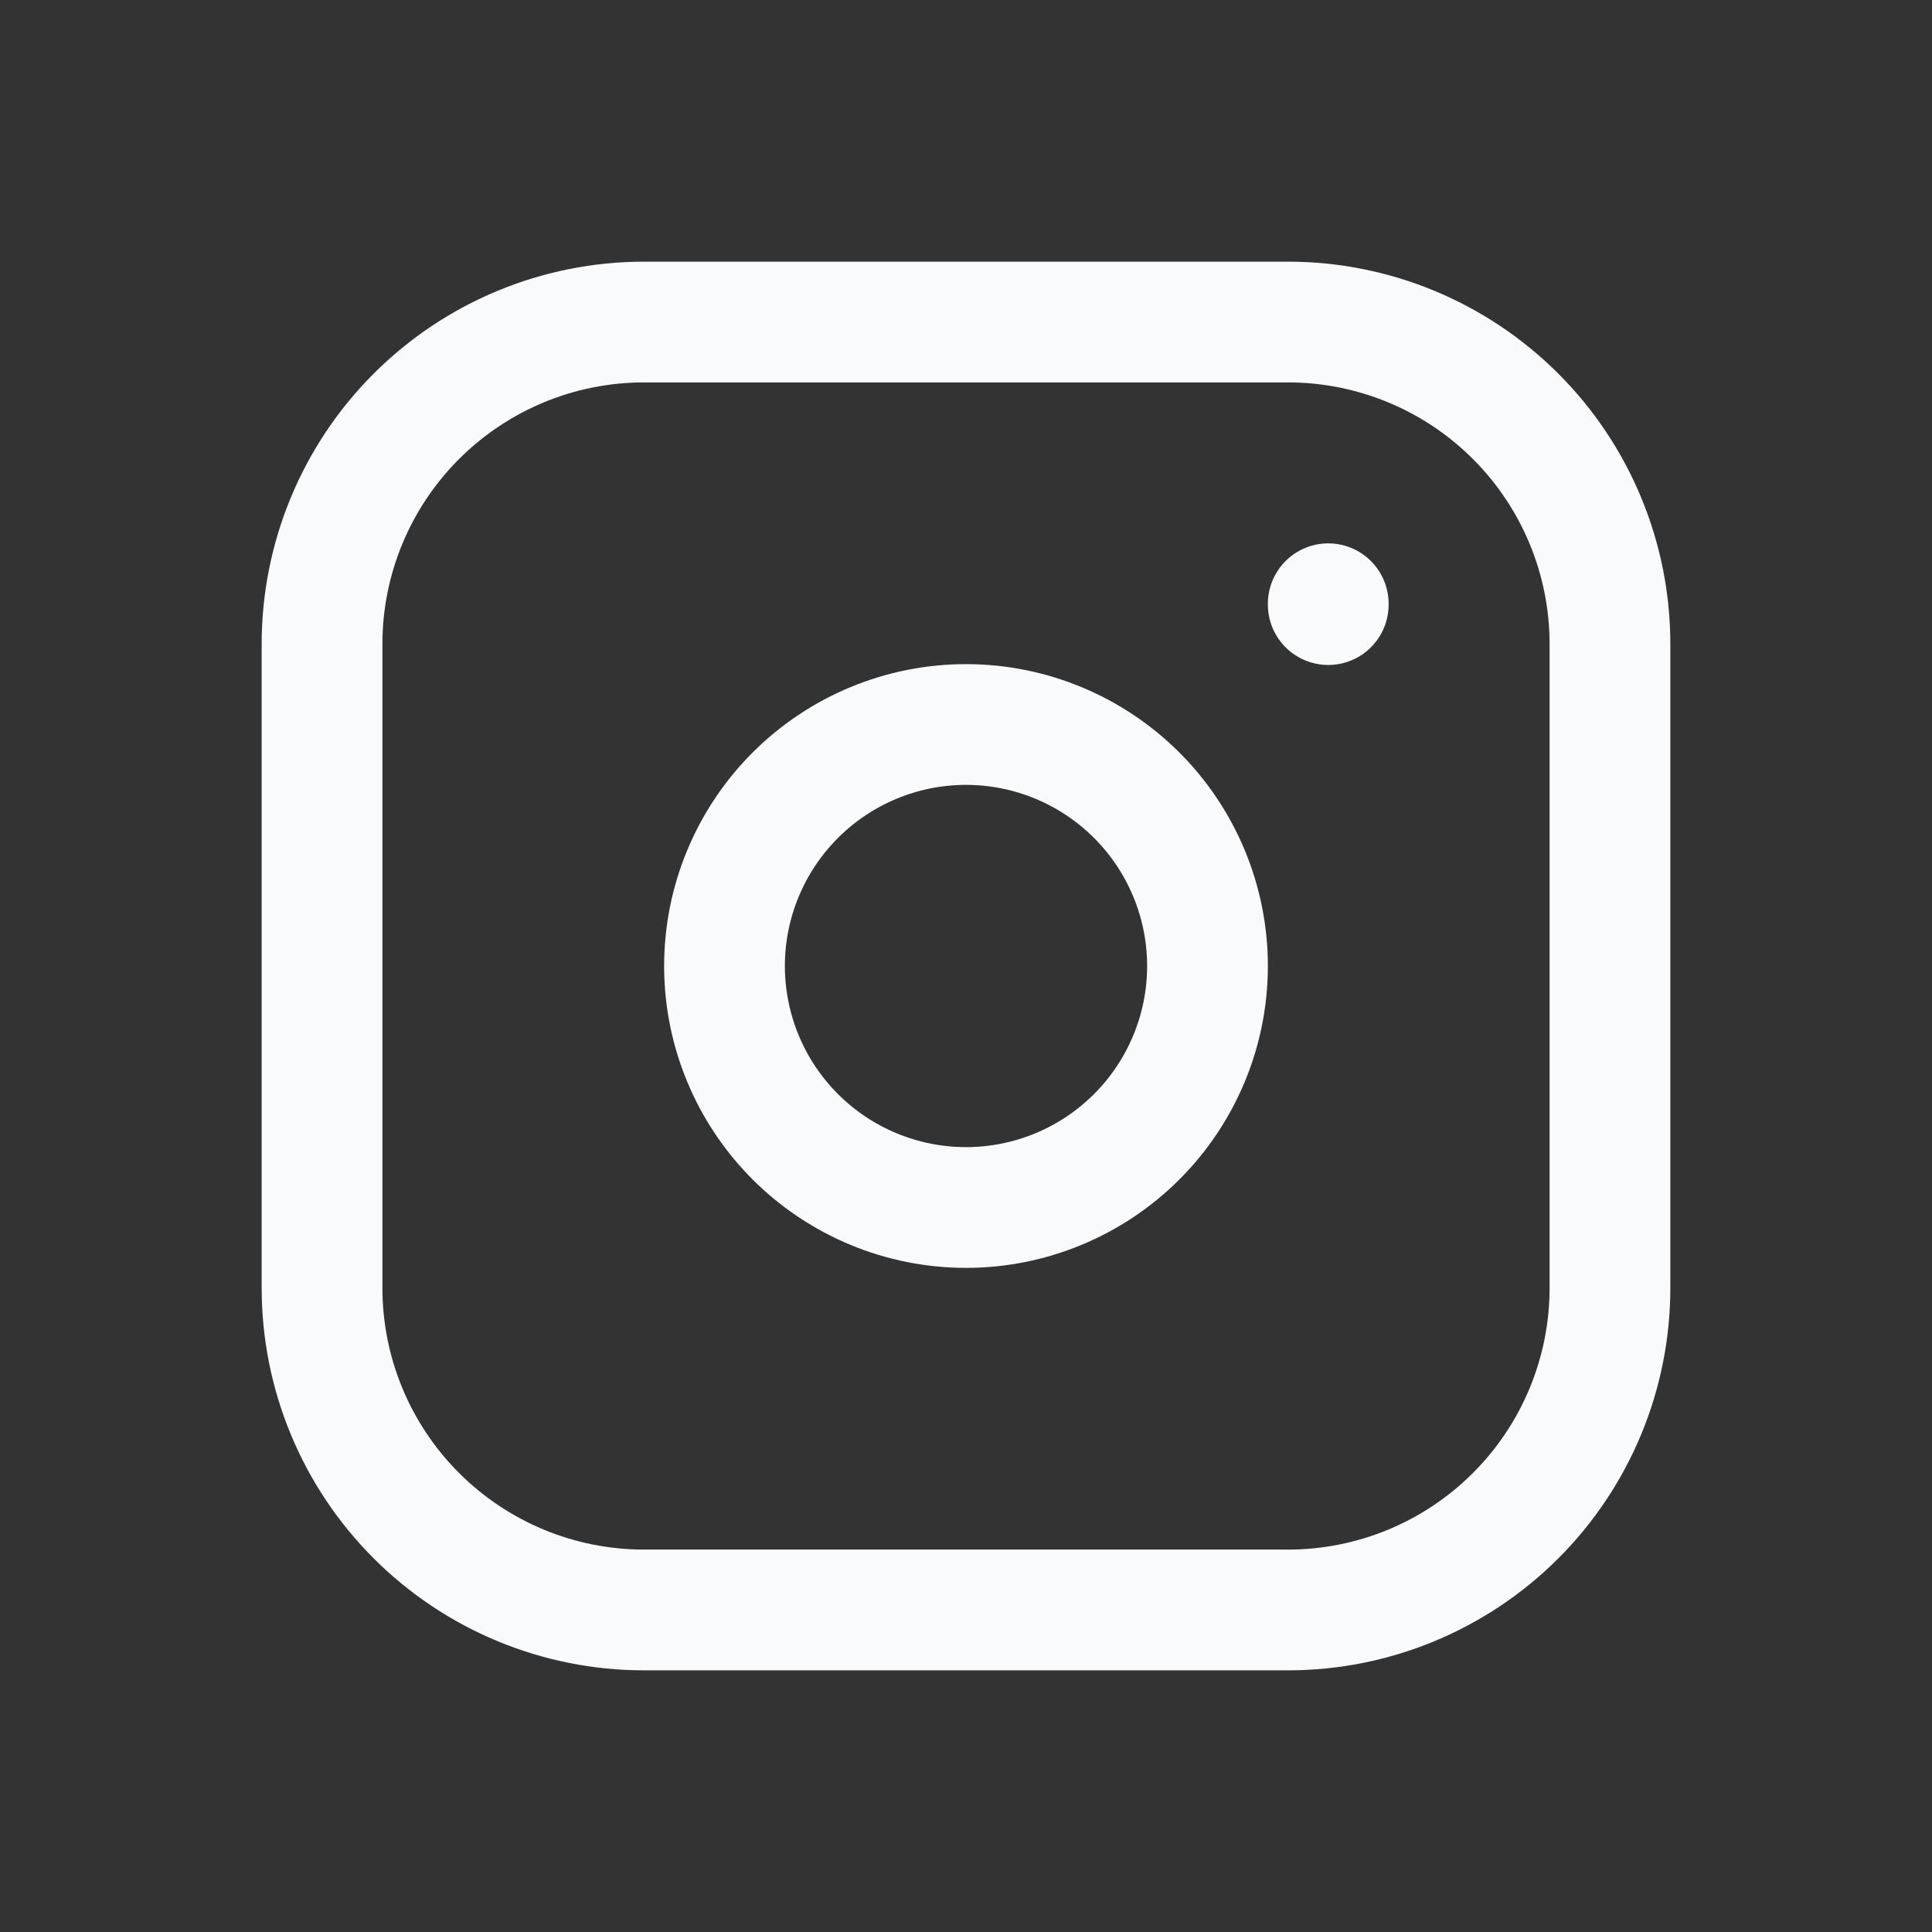
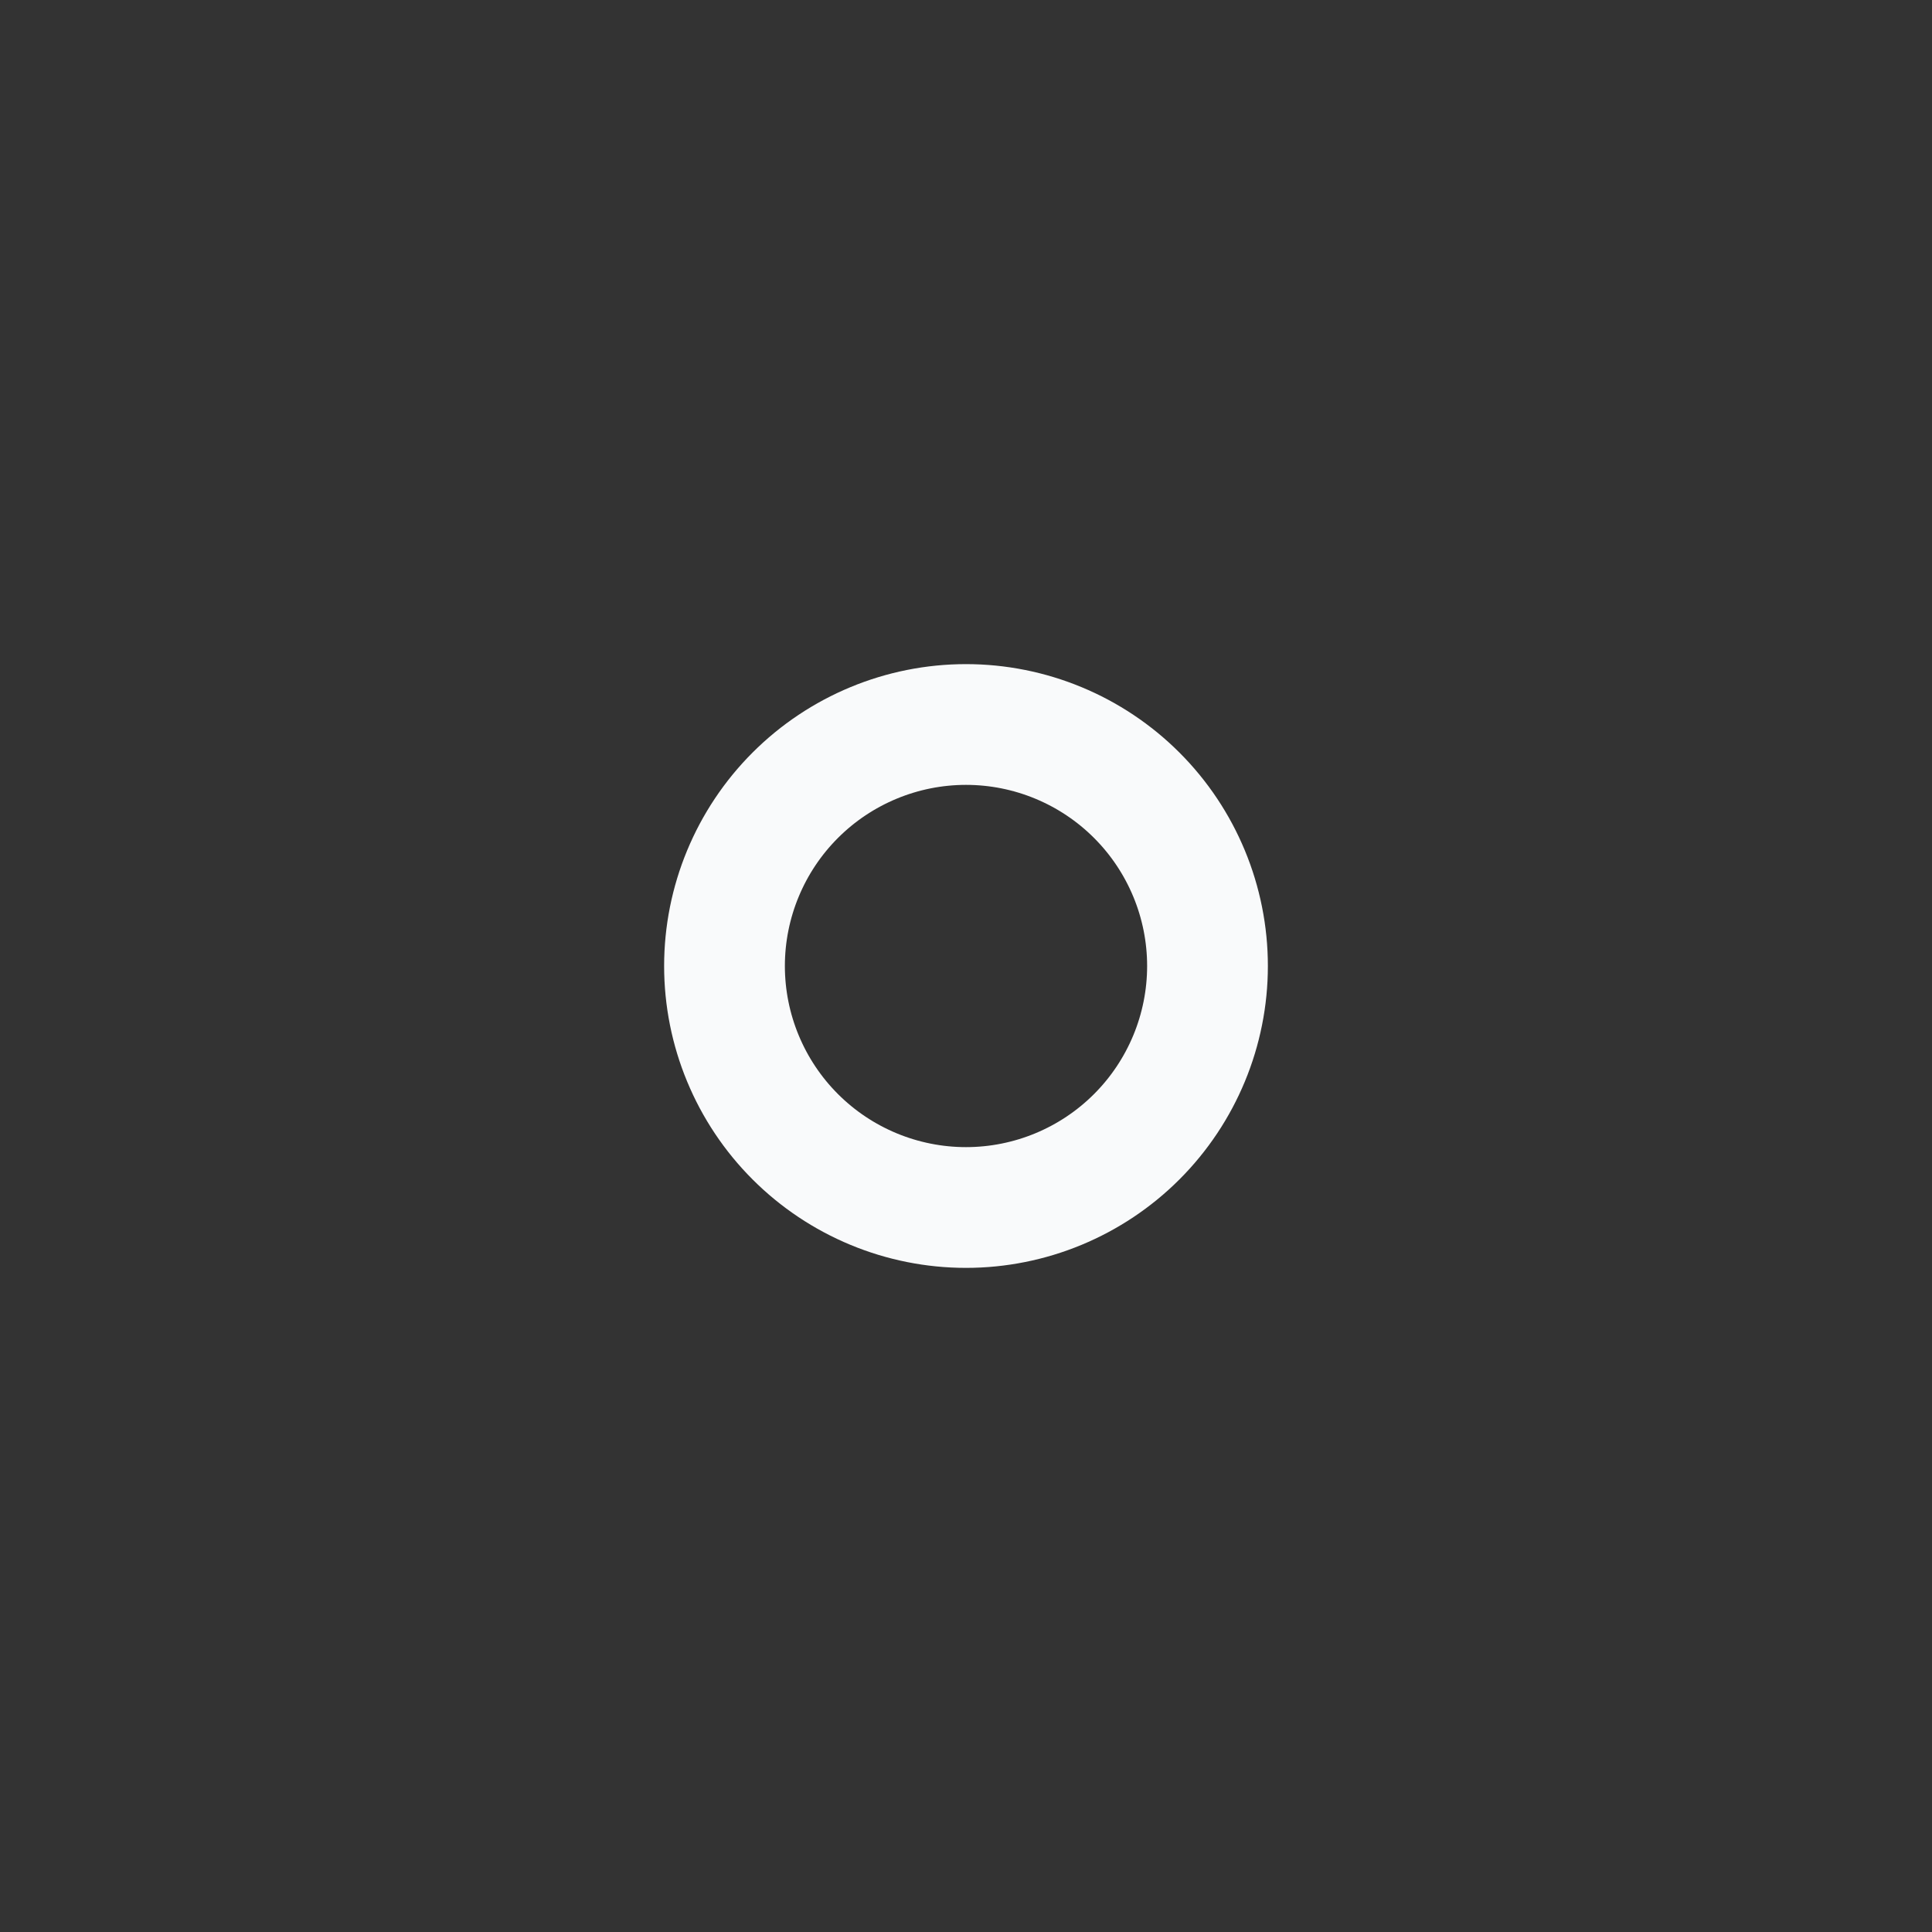
<svg xmlns="http://www.w3.org/2000/svg" fill="none" height="100%" overflow="visible" preserveAspectRatio="none" style="display: block;" viewBox="0 0 16 16" width="100%">
  <rect x="0" y="0" width="16" height="16" fill="#333333" stroke="none" />
  <g id="Icons/brand-instagram">
    <g clip-path="url(#clip0_0_32218)" id="brand-instagram">
      <g id="Vector">
</g>
-       <path d="M2.667 5.333C2.667 4.626 2.948 3.948 3.448 3.448C3.948 2.948 4.626 2.667 5.333 2.667H10.667C11.374 2.667 12.052 2.948 12.552 3.448C13.052 3.948 13.333 4.626 13.333 5.333V10.667C13.333 11.374 13.052 12.052 12.552 12.552C12.052 13.052 11.374 13.333 10.667 13.333H5.333C4.626 13.333 3.948 13.052 3.448 12.552C2.948 12.052 2.667 11.374 2.667 10.667V5.333Z" id="Vector_2" stroke="#F9FAFB" stroke-linecap="round" />
      <path d="M6 8C6 8.53 6.211 9.039 6.586 9.414C6.961 9.789 7.47 10 8 10C8.53 10 9.039 9.789 9.414 9.414C9.789 9.039 10 8.53 10 8C10 7.47 9.789 6.961 9.414 6.586C9.039 6.211 8.53 6 8 6C7.47 6 6.961 6.211 6.586 6.586C6.211 6.961 6 7.47 6 8Z" id="Vector_3" stroke="#F9FAFB" stroke-linecap="round" />
-       <path d="M11 5V5.007" id="Vector_4" stroke="#F9FAFB" stroke-linecap="round" />
    </g>
  </g>
  <defs>
    <clipPath id="clip0_0_32218">
      <rect fill="white" height="16" width="16" />
    </clipPath>
  </defs>
</svg>